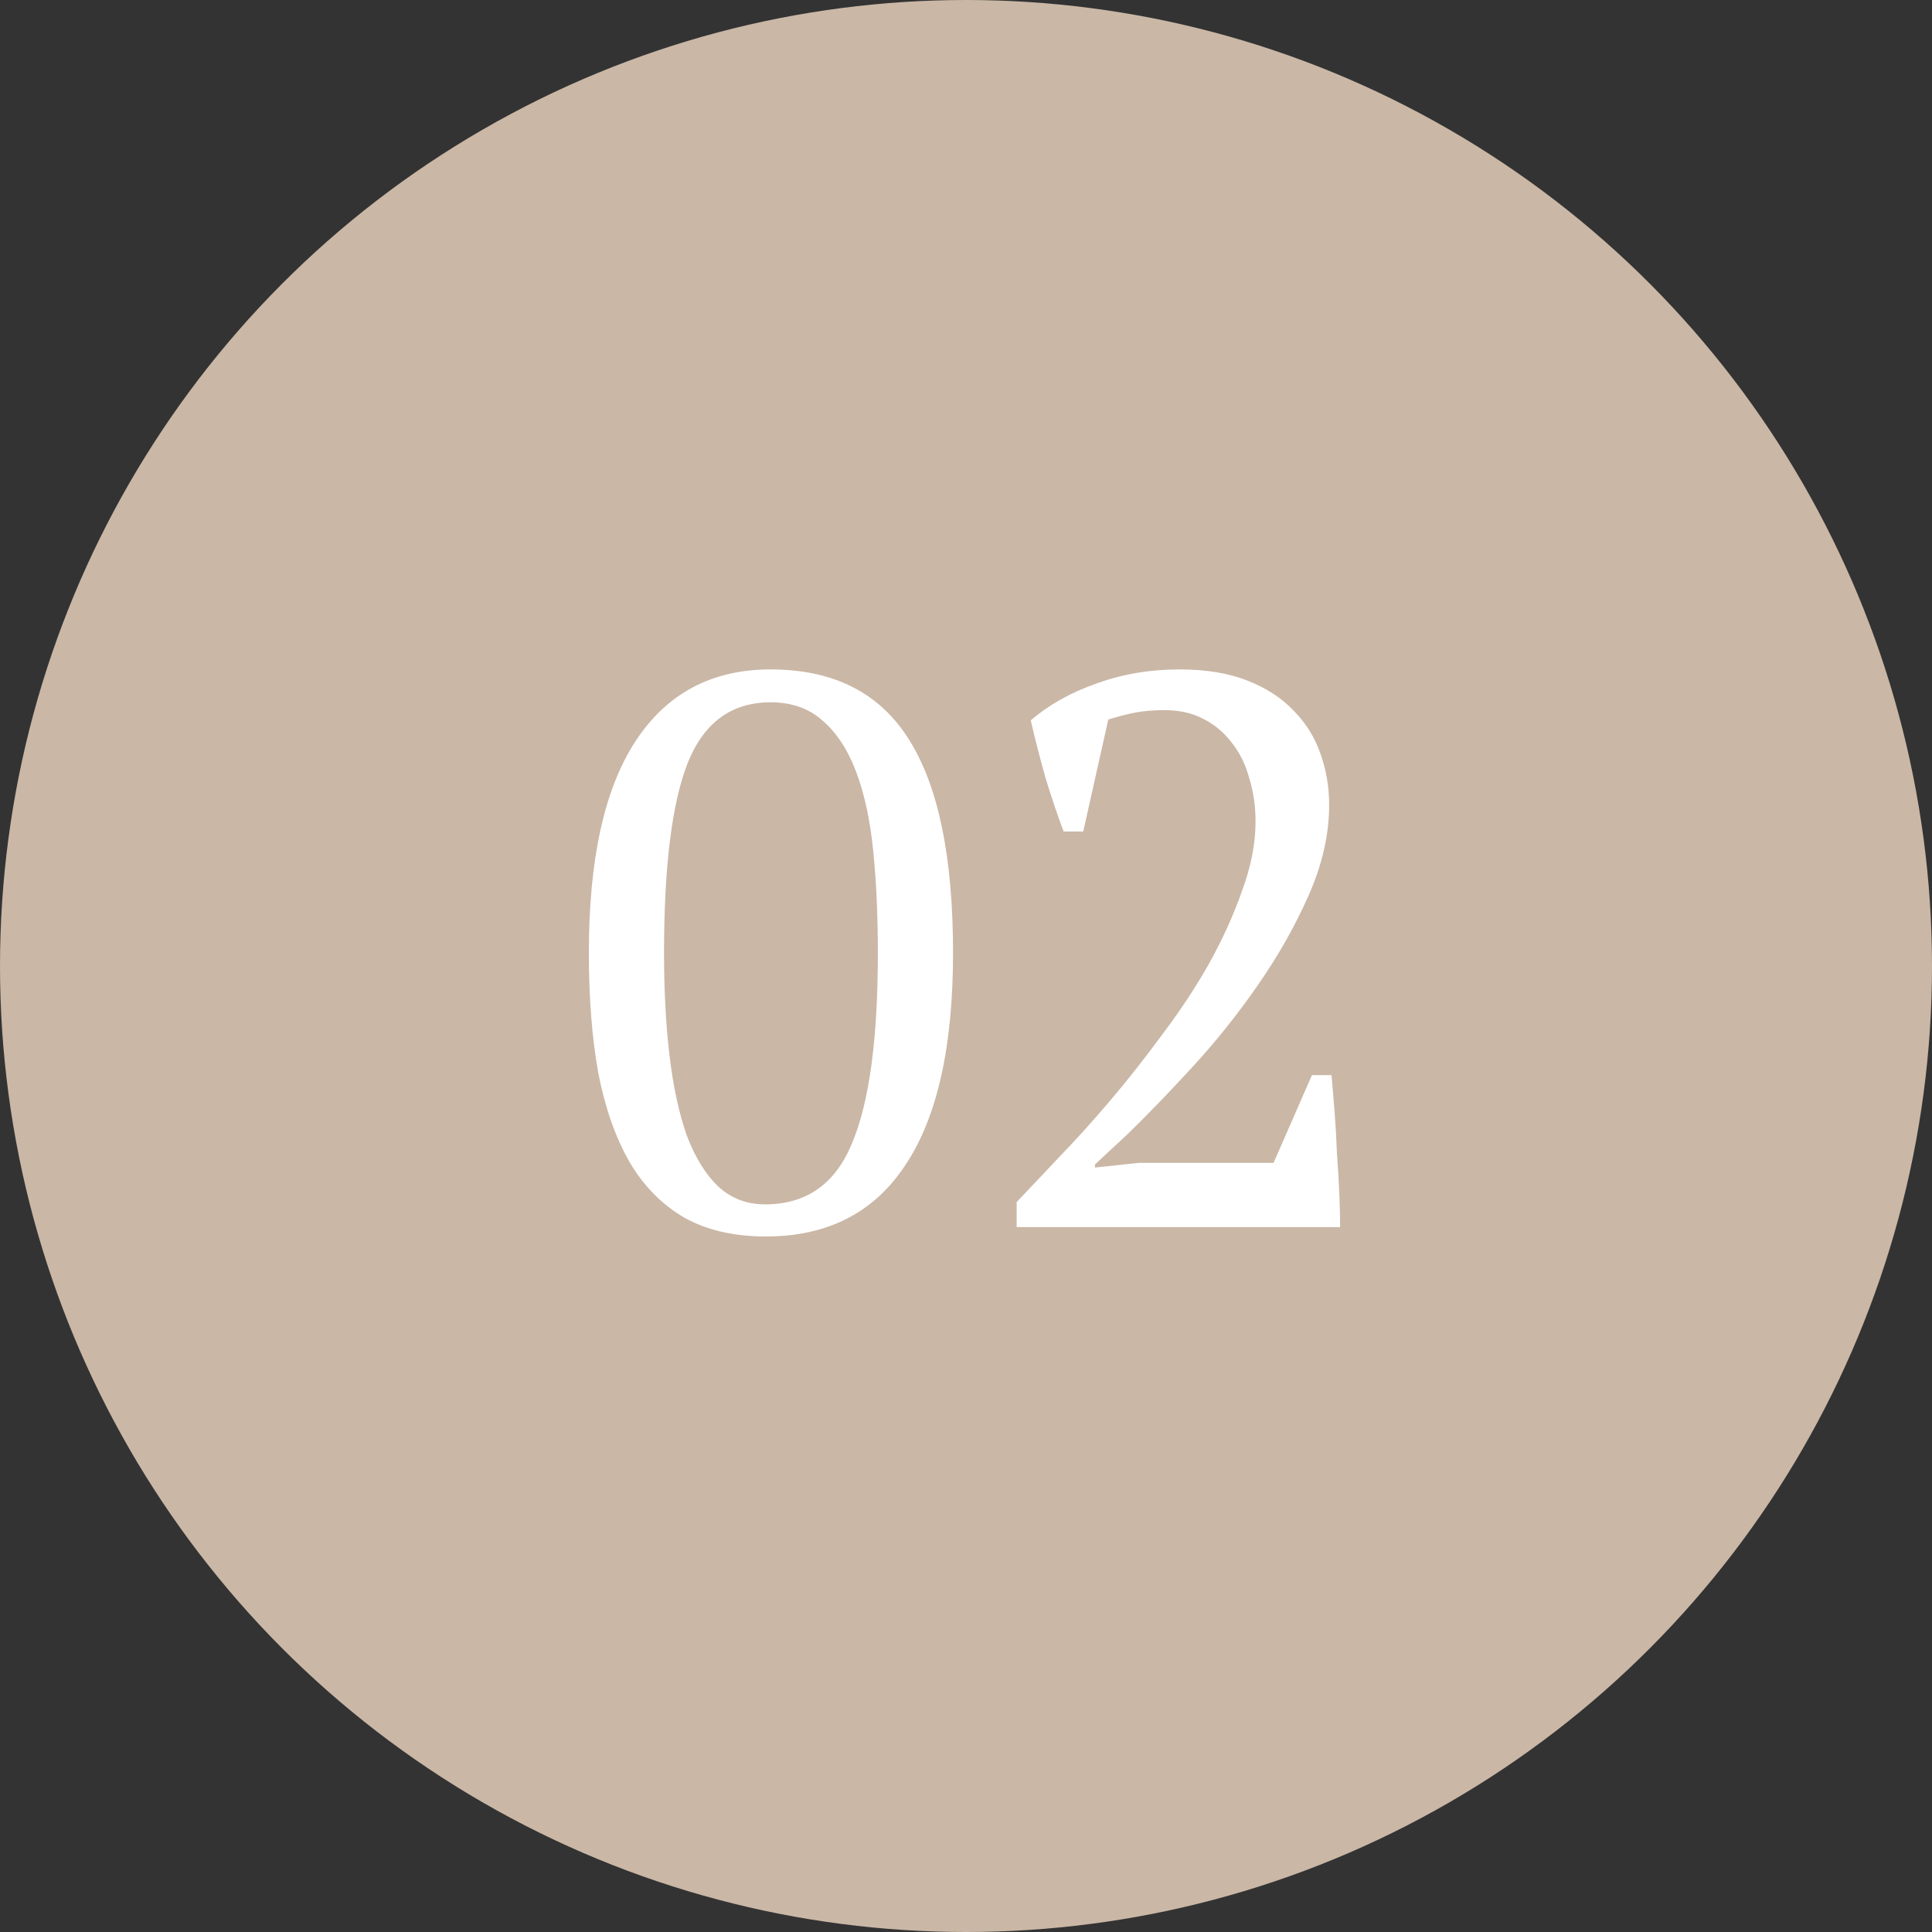
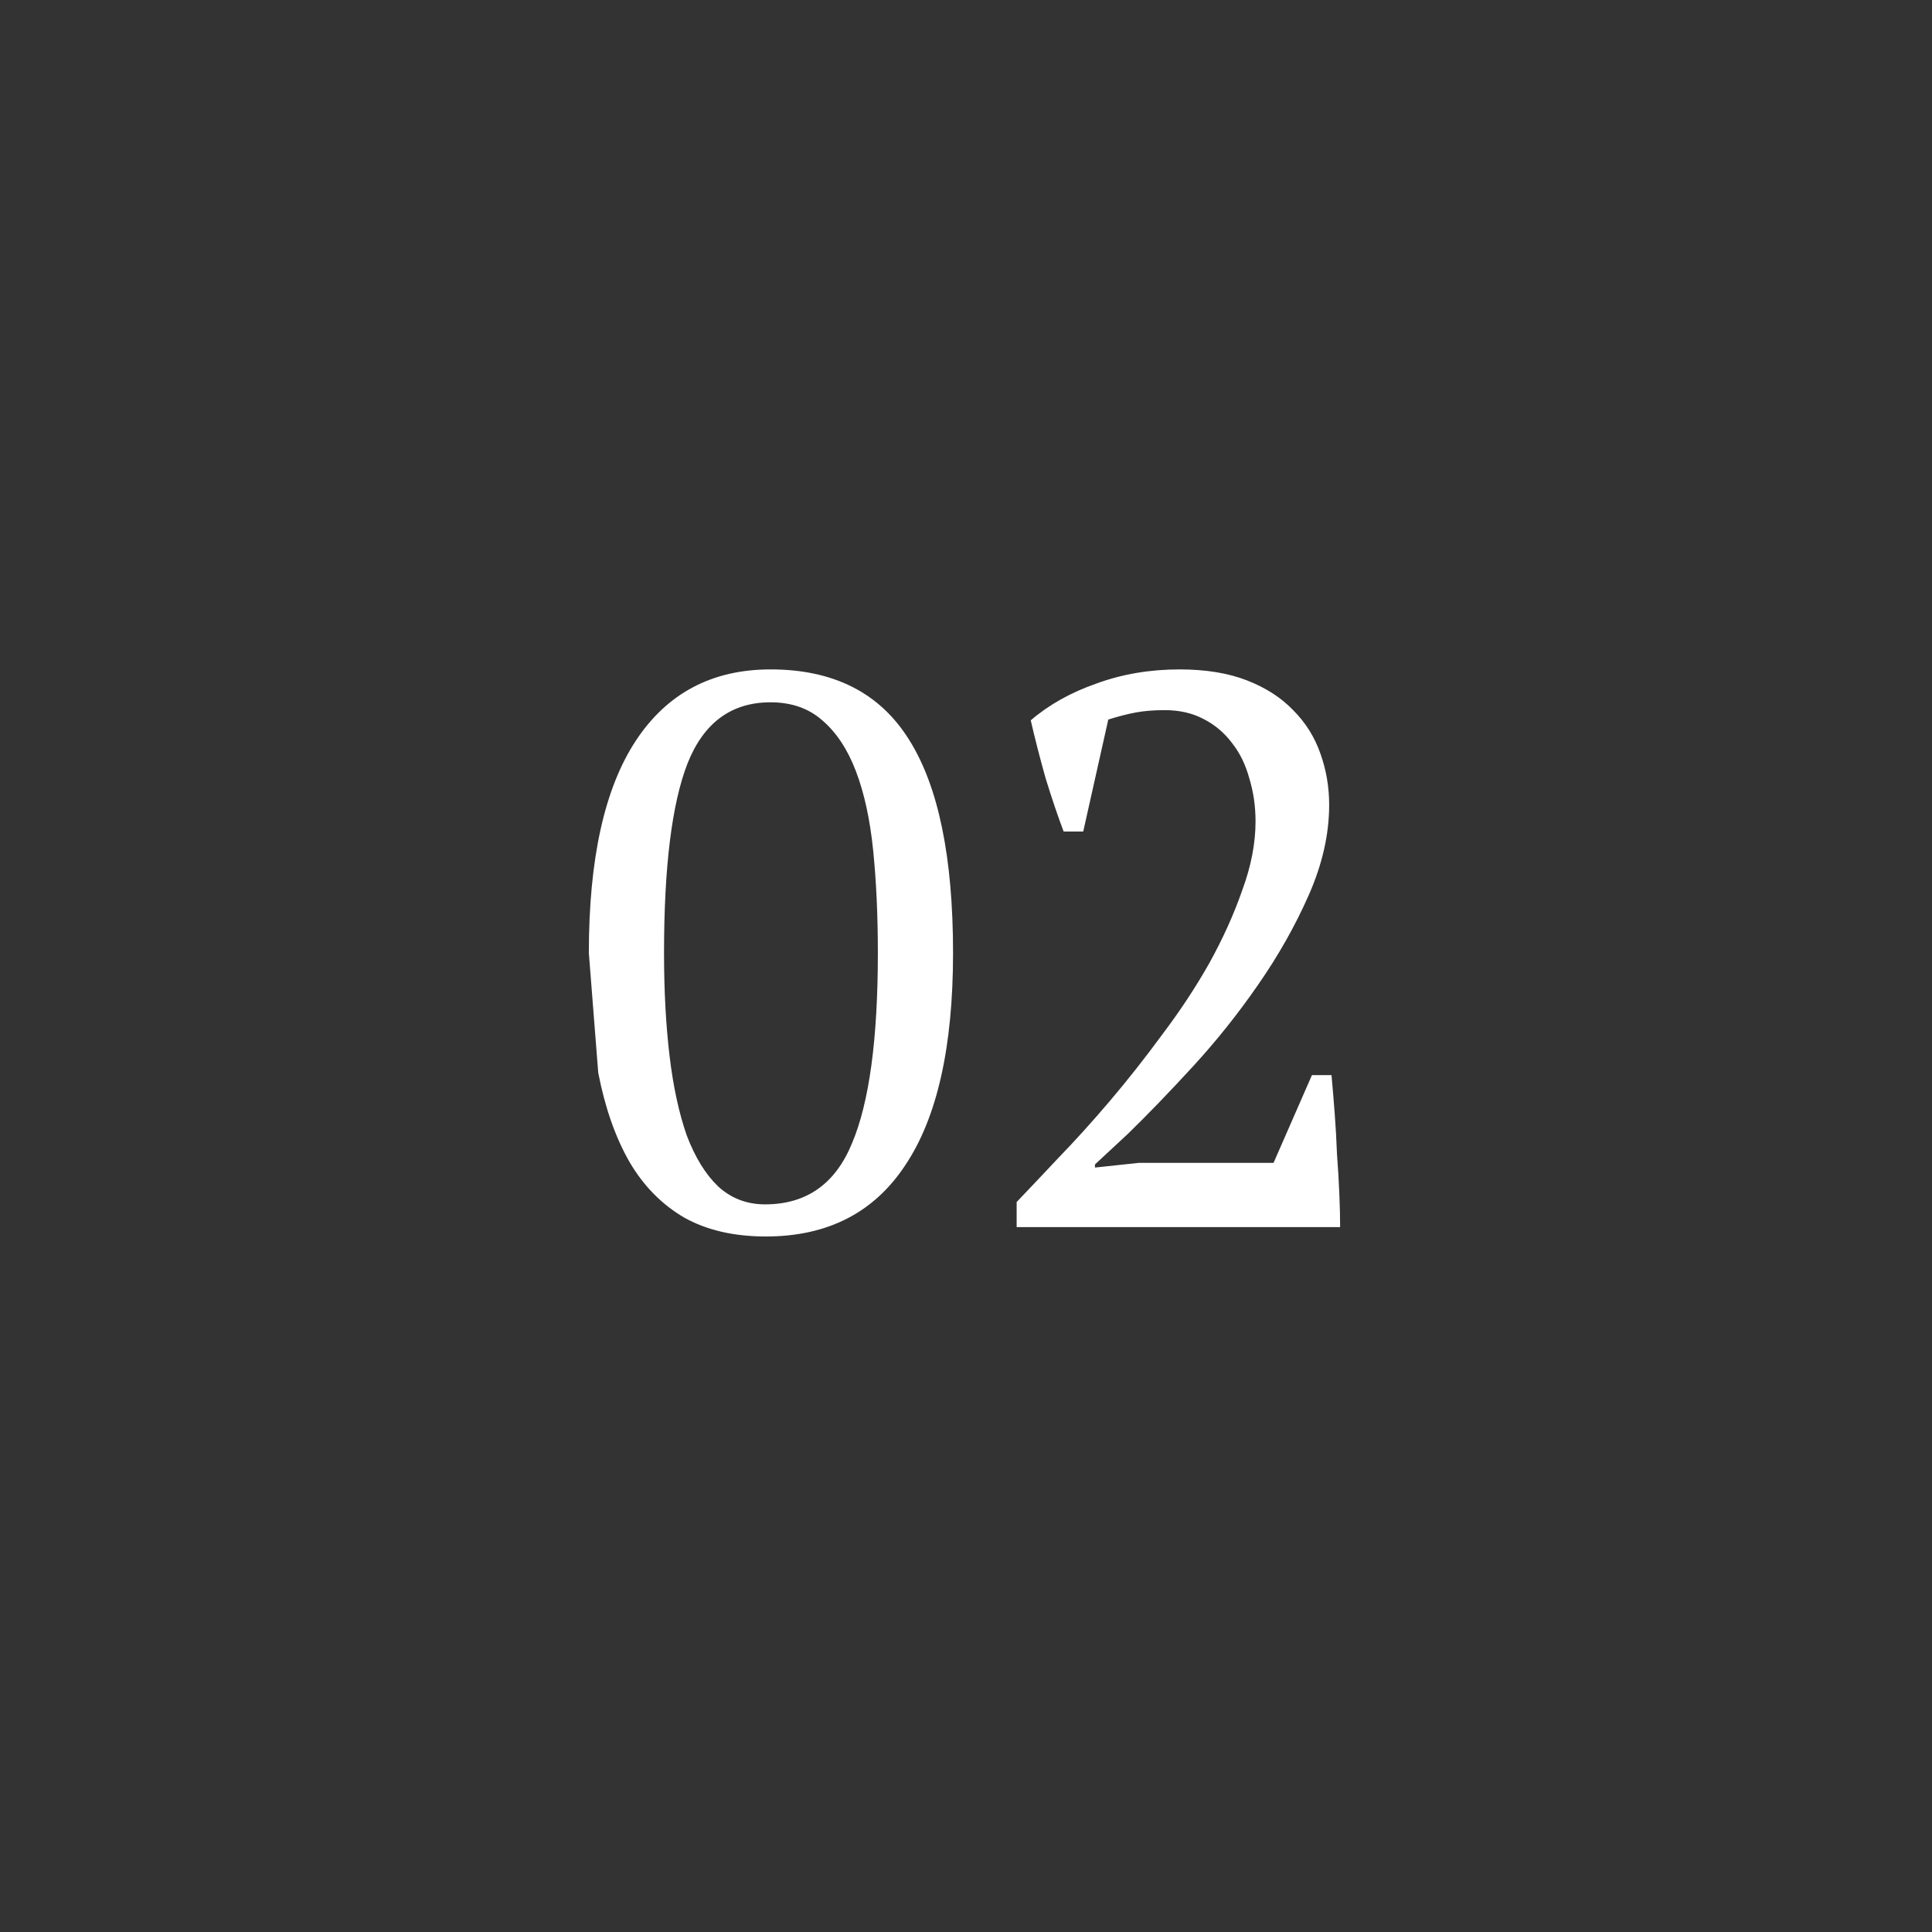
<svg xmlns="http://www.w3.org/2000/svg" width="74" height="74" viewBox="0 0 74 74" fill="none">
  <rect x="0" y="0" width="74" height="74" fill="#333333" stroke="none" />
-   <circle cx="37" cy="37" r="37" fill="#CAB7A6" />
-   <path d="M12.554 20.5C12.554 16.9 13.154 14.19 14.354 12.37C15.554 10.55 17.274 9.64 19.514 9.64C21.934 9.64 23.704 10.54 24.824 12.34C25.944 14.12 26.504 16.84 26.504 20.5C26.504 24.1 25.894 26.81 24.674 28.63C23.474 30.45 21.694 31.36 19.334 31.36C18.114 31.36 17.074 31.12 16.214 30.64C15.354 30.14 14.654 29.43 14.114 28.51C13.574 27.57 13.174 26.43 12.914 25.09C12.674 23.75 12.554 22.22 12.554 20.5ZM15.434 20.5C15.434 21.94 15.504 23.25 15.644 24.43C15.784 25.61 16.004 26.63 16.304 27.49C16.624 28.33 17.024 28.98 17.504 29.44C18.004 29.9 18.604 30.13 19.304 30.13C20.884 30.13 21.994 29.35 22.634 27.79C23.294 26.23 23.624 23.8 23.624 20.5C23.624 19.06 23.564 17.75 23.444 16.57C23.324 15.39 23.104 14.38 22.784 13.54C22.464 12.7 22.034 12.05 21.494 11.59C20.974 11.13 20.314 10.9 19.514 10.9C18.014 10.9 16.954 11.68 16.334 13.24C15.734 14.78 15.434 17.2 15.434 20.5ZM31.49 15.85H30.74C30.52 15.27 30.29 14.59 30.05 13.81C29.83 13.03 29.64 12.29 29.48 11.59C30.18 10.99 31.02 10.52 32 10.18C32.98 9.82 34.04 9.64 35.18 9.64C36.18 9.64 37.04 9.78 37.76 10.06C38.48 10.34 39.07 10.72 39.53 11.2C40.01 11.68 40.36 12.24 40.58 12.88C40.8 13.5 40.91 14.15 40.91 14.83C40.91 15.95 40.65 17.1 40.13 18.28C39.61 19.46 38.96 20.61 38.18 21.73C37.42 22.83 36.59 23.87 35.69 24.85C34.79 25.83 33.96 26.69 33.2 27.43L31.94 28.6V28.72L33.62 28.54H38.78L40.25 25.18H41C41.04 25.62 41.08 26.1 41.12 26.62C41.16 27.14 41.19 27.67 41.21 28.21C41.25 28.73 41.28 29.24 41.3 29.74C41.32 30.22 41.33 30.64 41.33 31H28.94V30.04C29.38 29.58 29.91 29.02 30.53 28.36C31.17 27.7 31.83 26.97 32.51 26.17C33.19 25.37 33.86 24.52 34.52 23.62C35.2 22.72 35.8 21.81 36.32 20.89C36.84 19.95 37.26 19.02 37.58 18.1C37.92 17.18 38.09 16.3 38.09 15.46C38.09 14.88 38.01 14.33 37.85 13.81C37.71 13.29 37.49 12.84 37.19 12.46C36.89 12.06 36.52 11.75 36.08 11.53C35.66 11.31 35.17 11.2 34.61 11.2C34.19 11.2 33.82 11.23 33.5 11.29C33.18 11.35 32.83 11.44 32.45 11.56L31.49 15.85Z" transform="translate(10 16)" fill="white" />
+   <path d="M12.554 20.5C12.554 16.9 13.154 14.19 14.354 12.37C15.554 10.55 17.274 9.64 19.514 9.64C21.934 9.64 23.704 10.54 24.824 12.34C25.944 14.12 26.504 16.84 26.504 20.5C26.504 24.1 25.894 26.81 24.674 28.63C23.474 30.45 21.694 31.36 19.334 31.36C18.114 31.36 17.074 31.12 16.214 30.64C15.354 30.14 14.654 29.43 14.114 28.51C13.574 27.57 13.174 26.43 12.914 25.09ZM15.434 20.5C15.434 21.94 15.504 23.25 15.644 24.43C15.784 25.61 16.004 26.63 16.304 27.49C16.624 28.33 17.024 28.98 17.504 29.44C18.004 29.9 18.604 30.13 19.304 30.13C20.884 30.13 21.994 29.35 22.634 27.79C23.294 26.23 23.624 23.8 23.624 20.5C23.624 19.06 23.564 17.75 23.444 16.57C23.324 15.39 23.104 14.38 22.784 13.54C22.464 12.7 22.034 12.05 21.494 11.59C20.974 11.13 20.314 10.9 19.514 10.9C18.014 10.9 16.954 11.68 16.334 13.24C15.734 14.78 15.434 17.2 15.434 20.5ZM31.49 15.85H30.74C30.52 15.27 30.29 14.59 30.05 13.81C29.83 13.03 29.64 12.29 29.48 11.59C30.18 10.99 31.02 10.52 32 10.18C32.98 9.82 34.04 9.64 35.18 9.64C36.18 9.64 37.04 9.78 37.76 10.06C38.48 10.34 39.07 10.72 39.53 11.2C40.01 11.68 40.36 12.24 40.58 12.88C40.8 13.5 40.91 14.15 40.91 14.83C40.91 15.95 40.65 17.1 40.13 18.28C39.61 19.46 38.96 20.61 38.18 21.73C37.42 22.83 36.59 23.87 35.69 24.85C34.79 25.83 33.96 26.69 33.2 27.43L31.94 28.6V28.72L33.62 28.54H38.78L40.25 25.18H41C41.04 25.62 41.08 26.1 41.12 26.62C41.16 27.14 41.19 27.67 41.21 28.21C41.25 28.73 41.28 29.24 41.3 29.74C41.32 30.22 41.33 30.64 41.33 31H28.94V30.04C29.38 29.58 29.91 29.02 30.53 28.36C31.17 27.7 31.83 26.97 32.51 26.17C33.19 25.37 33.86 24.52 34.52 23.62C35.2 22.72 35.8 21.81 36.32 20.89C36.84 19.95 37.26 19.02 37.58 18.1C37.92 17.18 38.09 16.3 38.09 15.46C38.09 14.88 38.01 14.33 37.85 13.81C37.71 13.29 37.49 12.84 37.19 12.46C36.89 12.06 36.52 11.75 36.08 11.53C35.66 11.31 35.17 11.2 34.61 11.2C34.19 11.2 33.82 11.23 33.5 11.29C33.18 11.35 32.83 11.44 32.45 11.56L31.49 15.85Z" transform="translate(10 16)" fill="white" />
</svg>